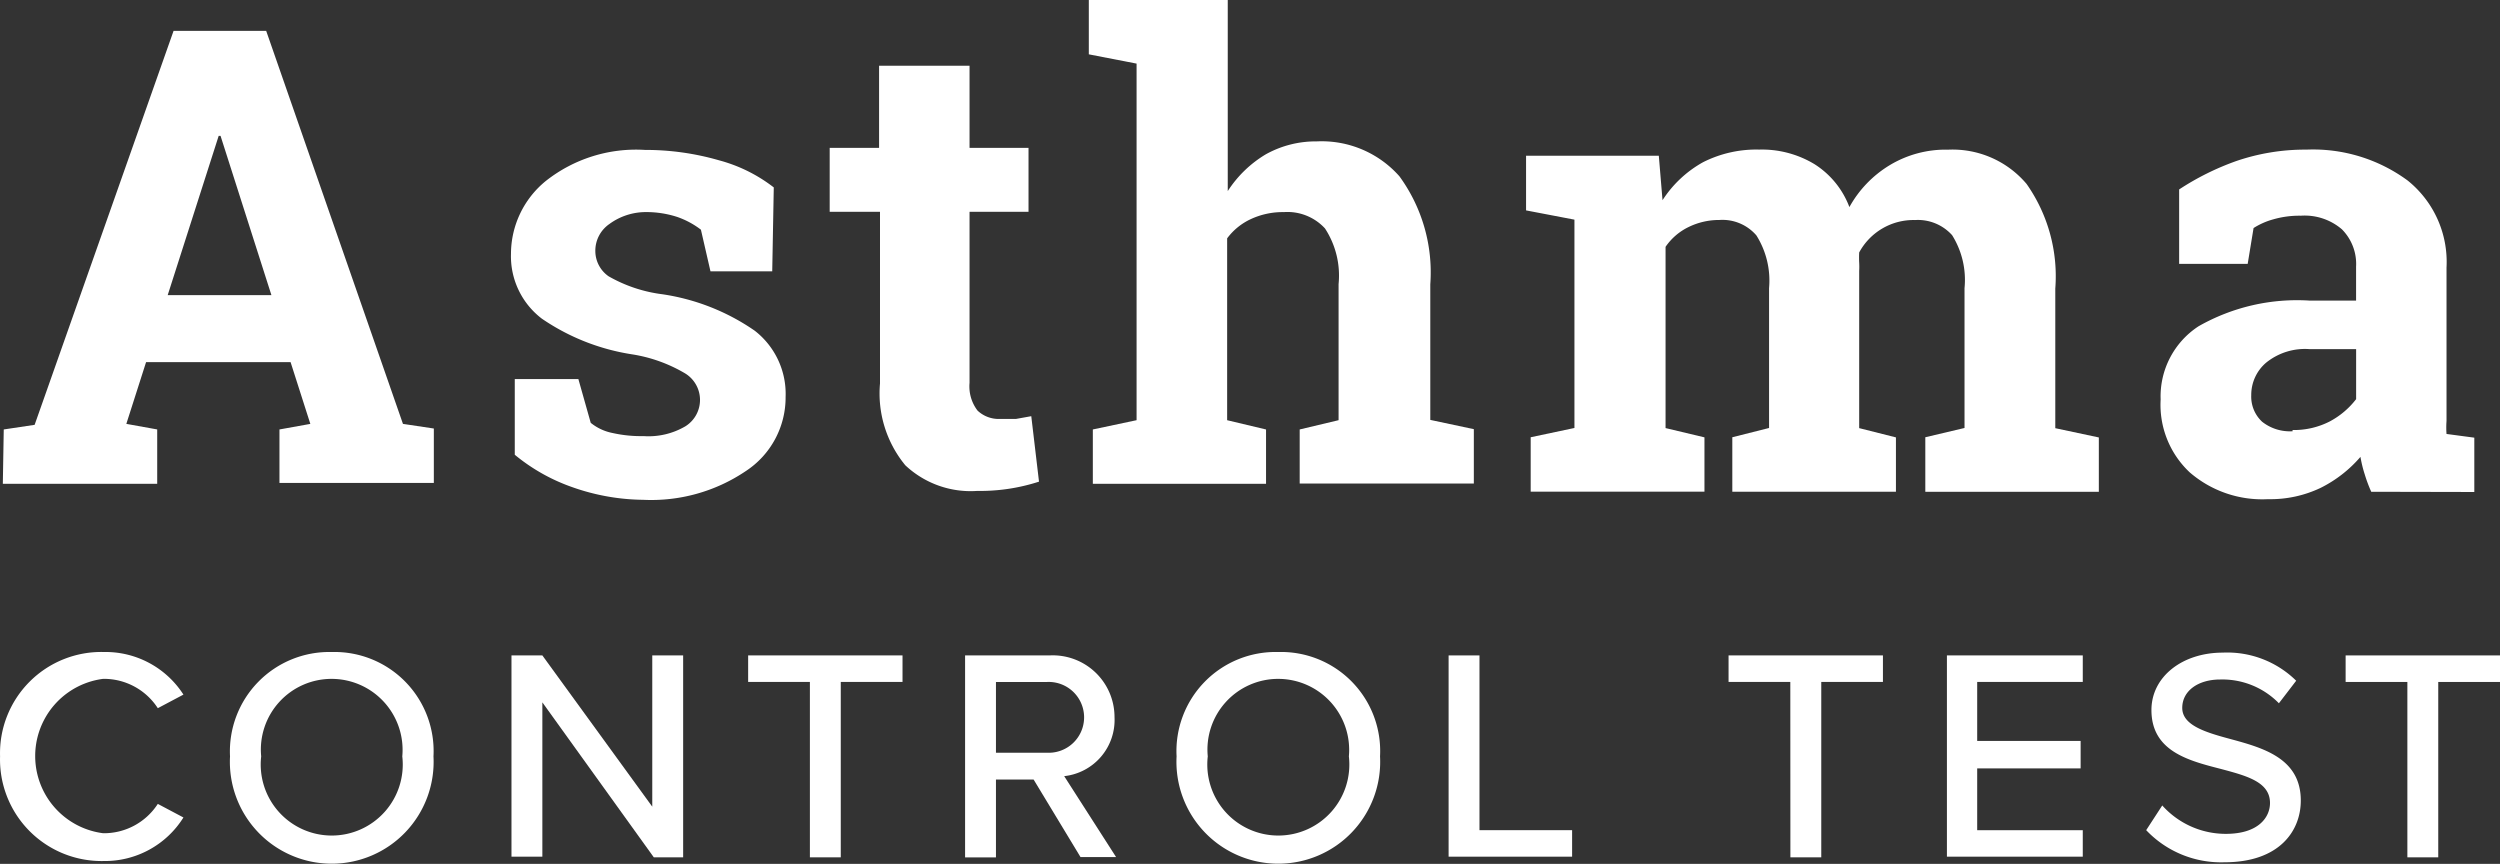
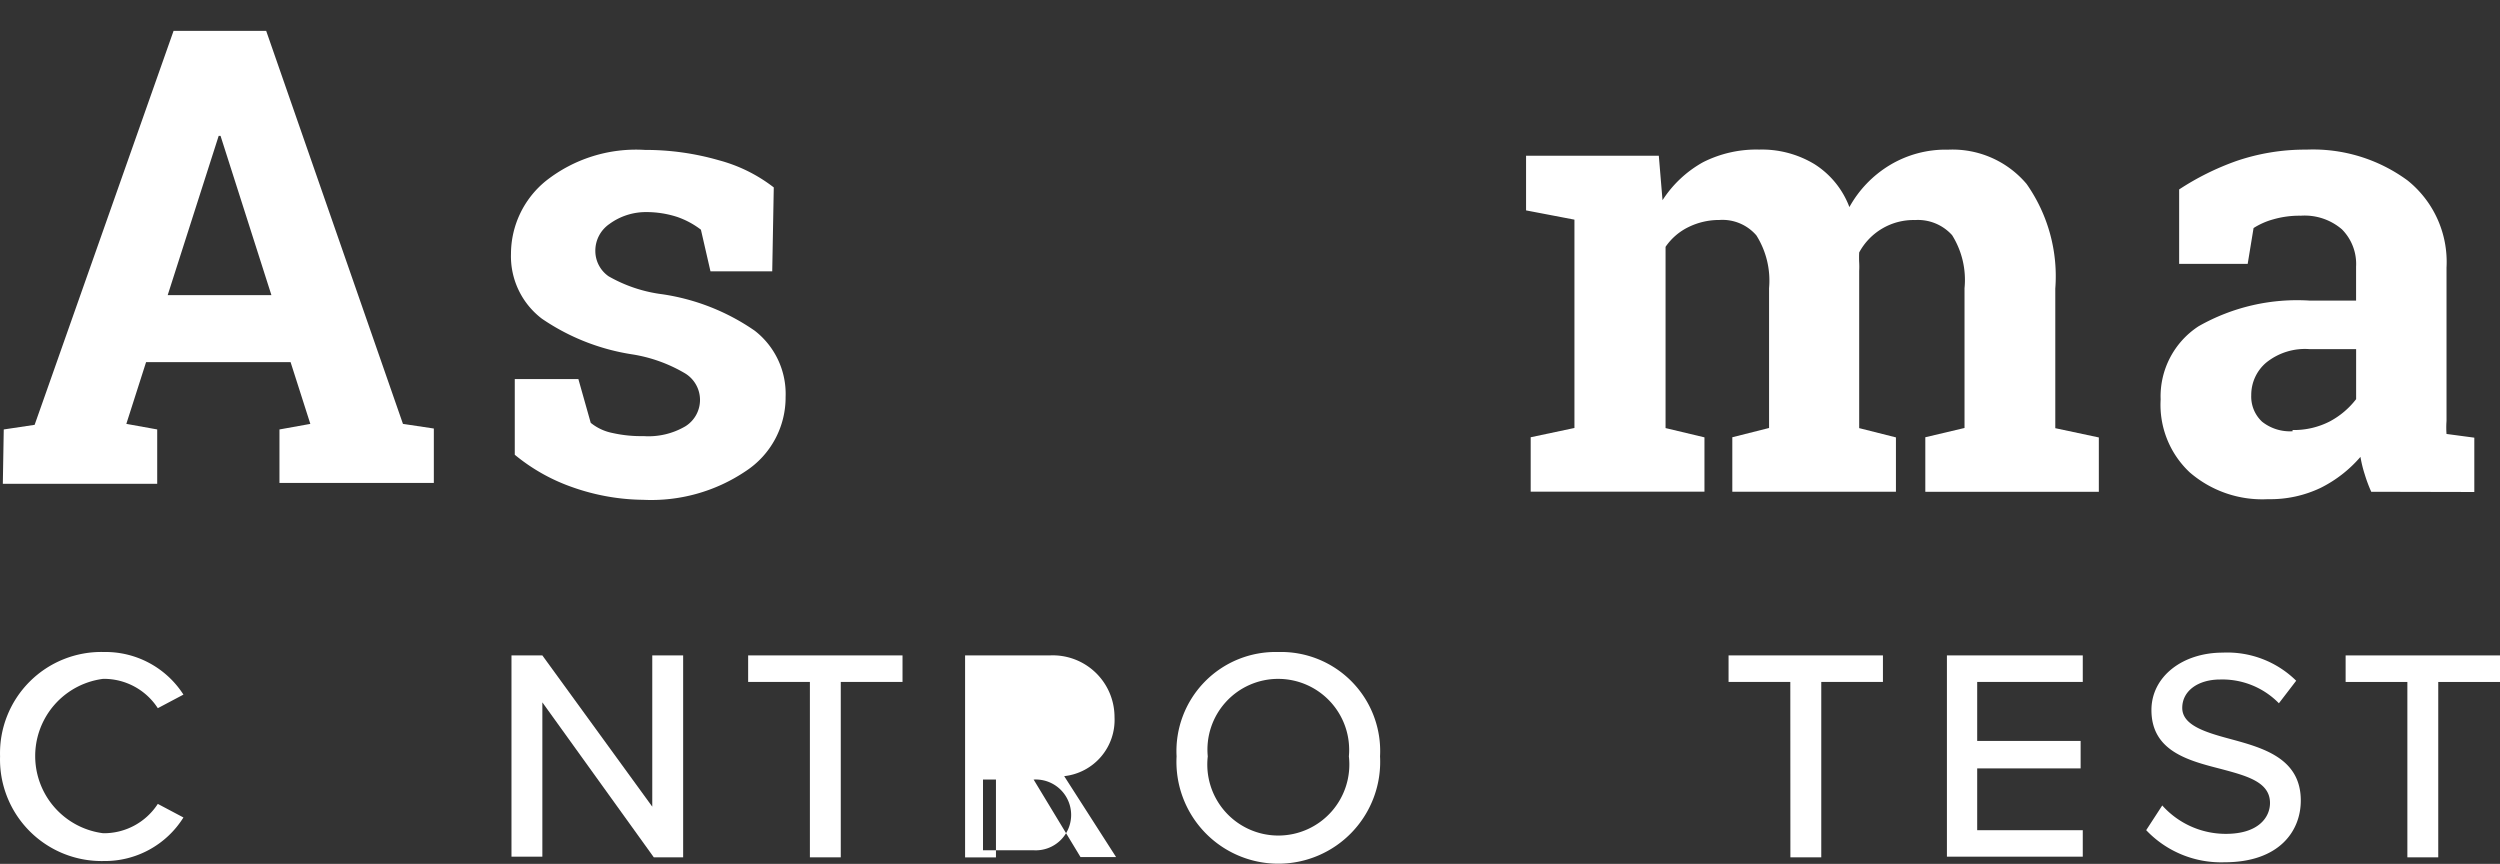
<svg xmlns="http://www.w3.org/2000/svg" width="120" height="41.466" viewBox="0 0 120 41.466">
  <rect x="0" y="0" width="120" height="41.466" fill="#333333" stroke="none" />
  <defs>
    <style>.a{fill:#fff;}</style>
  </defs>
  <g transform="translate(-34 -27)">
    <g transform="translate(-23.432 13.659)">
      <path class="a" d="M43.061,35.24A4.861,4.861,0,0,1,48.04,30.23a4.446,4.446,0,0,1,3.823,2.045l-1.23.652a3.082,3.082,0,0,0-2.623-1.408,3.735,3.735,0,0,0,0,7.41,3.082,3.082,0,0,0,2.623-1.408l1.23.652a4.446,4.446,0,0,1-3.823,2.09,4.876,4.876,0,0,1-4.979-5.024Z" transform="translate(14.374 14.407)" />
-       <path class="a" d="M55.4,30.231a4.757,4.757,0,0,1,4.876,5.009,4.89,4.89,0,1,1-9.766,0,4.772,4.772,0,0,1,4.89-5.009Zm0,1.289a3.394,3.394,0,0,0-3.394,3.72,3.409,3.409,0,1,0,6.773,0A3.409,3.409,0,0,0,55.4,31.52Z" transform="translate(17.963 14.407)" />
      <path class="a" d="M60.542,32.593V40H59.06V30.34h1.482L65.818,37.6V30.34H67.3v9.692H65.892Z" transform="translate(22.923 14.461)" />
      <path class="a" d="M69.434,31.614H66.47V30.34h7.41v1.274H70.916v8.418H69.434Z" transform="translate(26.873 14.461)" />
-       <path class="a" d="M76.55,36.3H74.742v3.735H73.26V30.341h4.061a2.964,2.964,0,0,1,3.112,2.964,2.712,2.712,0,0,1-2.416,2.831l2.49,3.883H78.8Zm.622-4.683h-2.43v3.394h2.43a1.7,1.7,0,1,0,0-3.394Z" transform="translate(30.496 14.46)" />
+       <path class="a" d="M76.55,36.3H74.742v3.735H73.26V30.341h4.061a2.964,2.964,0,0,1,3.112,2.964,2.712,2.712,0,0,1-2.416,2.831l2.49,3.883H78.8Zh-2.43v3.394h2.43a1.7,1.7,0,1,0,0-3.394Z" transform="translate(30.496 14.46)" />
      <path class="a" d="M84.728,30.231a4.757,4.757,0,0,1,4.89,5.009,4.89,4.89,0,1,1-9.766,0,4.757,4.757,0,0,1,4.876-5.009Zm0,1.289a3.394,3.394,0,0,0-3.379,3.72,3.409,3.409,0,1,0,6.773,0,3.409,3.409,0,0,0-3.394-3.72Z" transform="translate(34.056 14.407)" />
-       <path class="a" d="M88.41,30.34h1.482v8.388h4.446V40H88.41Z" transform="translate(38.555 14.461)" />
      <path class="a" d="M100.114,31.614H97.15V30.34h7.41v1.274H101.6v8.418h-1.482Z" transform="translate(43.253 14.461)" />
      <path class="a" d="M104,30.34h6.521v1.274h-5.068v2.831h4.965v1.319h-4.965v2.964h5.068V40H104Z" transform="translate(46.884 14.461)" />
      <path class="a" d="M110.771,37.587a4.09,4.09,0,0,0,3.053,1.363c1.571,0,2.119-.8,2.119-1.482,0-1.008-1.111-1.3-2.342-1.63-1.556-.4-3.349-.845-3.349-2.831,0-1.6,1.482-2.756,3.423-2.756A4.713,4.713,0,0,1,117.2,31.6l-.83,1.082a3.794,3.794,0,0,0-2.816-1.141c-1.067,0-1.823.548-1.823,1.363s1.052,1.156,2.267,1.482c1.586.43,3.423.919,3.423,2.964,0,1.482-1.052,2.964-3.66,2.964A4.95,4.95,0,0,1,110,38.773Z" transform="translate(50.449 14.416)" />
      <path class="a" d="M119.424,31.614H116.46V30.34h7.41v1.274h-2.964v8.418h-1.482Z" transform="translate(53.562 14.461)" />
      <path class="a" d="M43.194,30.132l1.482-.222L51.345,11h4.446l6.565,18.865,1.482.222V32.7h-7.41V30.132l1.482-.267L56.962,26.9H50.026l-.948,2.964,1.482.267V32.74H43.15Zm7.869-6.447h4.979L53.6,16.039h-.089Z" transform="translate(14.418 3.823)" />
      <path class="a" d="M71.558,20.429H68.594l-.459-2a4.046,4.046,0,0,0-1.126-.608,4.8,4.8,0,0,0-1.482-.237,2.964,2.964,0,0,0-1.793.578,1.556,1.556,0,0,0-.667,1.289,1.482,1.482,0,0,0,.637,1.215,6.936,6.936,0,0,0,2.564.86,10.463,10.463,0,0,1,4.446,1.749A3.838,3.838,0,0,1,72.2,26.46a4.224,4.224,0,0,1-1.912,3.557,8.106,8.106,0,0,1-4.92,1.378,10.492,10.492,0,0,1-3.409-.608A8.981,8.981,0,0,1,59.2,29.232V25.6h3.053l.593,2.1a2.4,2.4,0,0,0,1.052.489,6.21,6.21,0,0,0,1.482.148,3.5,3.5,0,0,0,2.015-.474,1.492,1.492,0,0,0-.015-2.534,7.173,7.173,0,0,0-2.564-.919A10.492,10.492,0,0,1,60.5,22.7a3.764,3.764,0,0,1-1.482-3.112,4.52,4.52,0,0,1,1.675-3.5A6.98,6.98,0,0,1,65.452,14.6a12.73,12.73,0,0,1,3.557.5,7.41,7.41,0,0,1,2.623,1.3Z" transform="translate(22.941 5.937)" />
-       <path class="a" d="M75.713,12.13v3.942h2.831V19.14H75.713v8.21a1.912,1.912,0,0,0,.385,1.334,1.482,1.482,0,0,0,1.052.4h.785l.741-.133.371,3.142a9.144,9.144,0,0,1-2.964.445,4.579,4.579,0,0,1-3.453-1.23,5.424,5.424,0,0,1-1.215-3.927V19.14H69V16.072h2.371V12.13Z" transform="translate(28.257 4.367)" />
-       <path class="a" d="M77.193,30.614l2.1-.445V13.053L77,12.608V10h6.669v9.173a5.572,5.572,0,0,1,1.823-1.764,4.92,4.92,0,0,1,2.445-.622,4.979,4.979,0,0,1,3.972,1.675,7.825,7.825,0,0,1,1.482,5.187v6.506l2.09.445v2.608H87.122V30.614l1.867-.445V23.634a4.135,4.135,0,0,0-.652-2.668,2.445,2.445,0,0,0-1.971-.785,3.631,3.631,0,0,0-1.6.341,2.964,2.964,0,0,0-1.126.919V30.17l1.867.445v2.608H77.193Z" transform="translate(32.695 3.341)" />
      <path class="a" d="M90.45,17.511V14.888h6.372L97,17.022A5.483,5.483,0,0,1,98.942,15.2a5.661,5.661,0,0,1,2.7-.608,4.876,4.876,0,0,1,2.653.7,4.179,4.179,0,0,1,1.675,2.06,5.409,5.409,0,0,1,1.941-2.015,5.2,5.2,0,0,1,2.8-.741,4.653,4.653,0,0,1,3.764,1.645,7.706,7.706,0,0,1,1.378,5.024v6.7l2.09.445v2.608h-8.329V28.4l1.882-.445V21.246A4.046,4.046,0,0,0,110.9,18.7a2.208,2.208,0,0,0-1.778-.726,2.964,2.964,0,0,0-2.682,1.556,4.775,4.775,0,0,0,0,.489,3.612,3.612,0,0,1,0,.4v7.543l1.764.445v2.608H100.35V28.4l1.764-.445V21.246a4.075,4.075,0,0,0-.608-2.534,2.149,2.149,0,0,0-1.778-.741,3.335,3.335,0,0,0-1.482.341,2.83,2.83,0,0,0-1.1.948v8.7l1.867.445v2.608H90.672V28.4l2.1-.445v-10Z" transform="translate(40.233 5.929)" />
      <path class="a" d="M120.579,31.012a6.865,6.865,0,0,1-.311-.83,5.925,5.925,0,0,1-.207-.845,6.12,6.12,0,0,1-1.9,1.482,5.587,5.587,0,0,1-2.534.548,5.32,5.32,0,0,1-3.764-1.289,4.446,4.446,0,0,1-1.393-3.5,4.016,4.016,0,0,1,1.823-3.512,9.559,9.559,0,0,1,5.335-1.23h2.223v-1.63a2.356,2.356,0,0,0-.682-1.793,2.742,2.742,0,0,0-1.971-.652,4.535,4.535,0,0,0-1.334.178,3.438,3.438,0,0,0-.934.415l-.282,1.719h-3.29V16.5a12.79,12.79,0,0,1,2.742-1.363,10.2,10.2,0,0,1,3.364-.548,7.662,7.662,0,0,1,4.861,1.482,5.009,5.009,0,0,1,1.867,4.179v7.365a4.11,4.11,0,0,0,0,.622l1.334.178v2.608ZM116.8,28.048a3.764,3.764,0,0,0,1.793-.415,3.913,3.913,0,0,0,1.26-1.067v-2.4H117.63a2.964,2.964,0,0,0-2.1.652,2.03,2.03,0,0,0-.711,1.556,1.645,1.645,0,0,0,.519,1.274,2.149,2.149,0,0,0,1.467.459Z" transform="translate(50.673 5.934)" />
    </g>
  </g>
</svg>